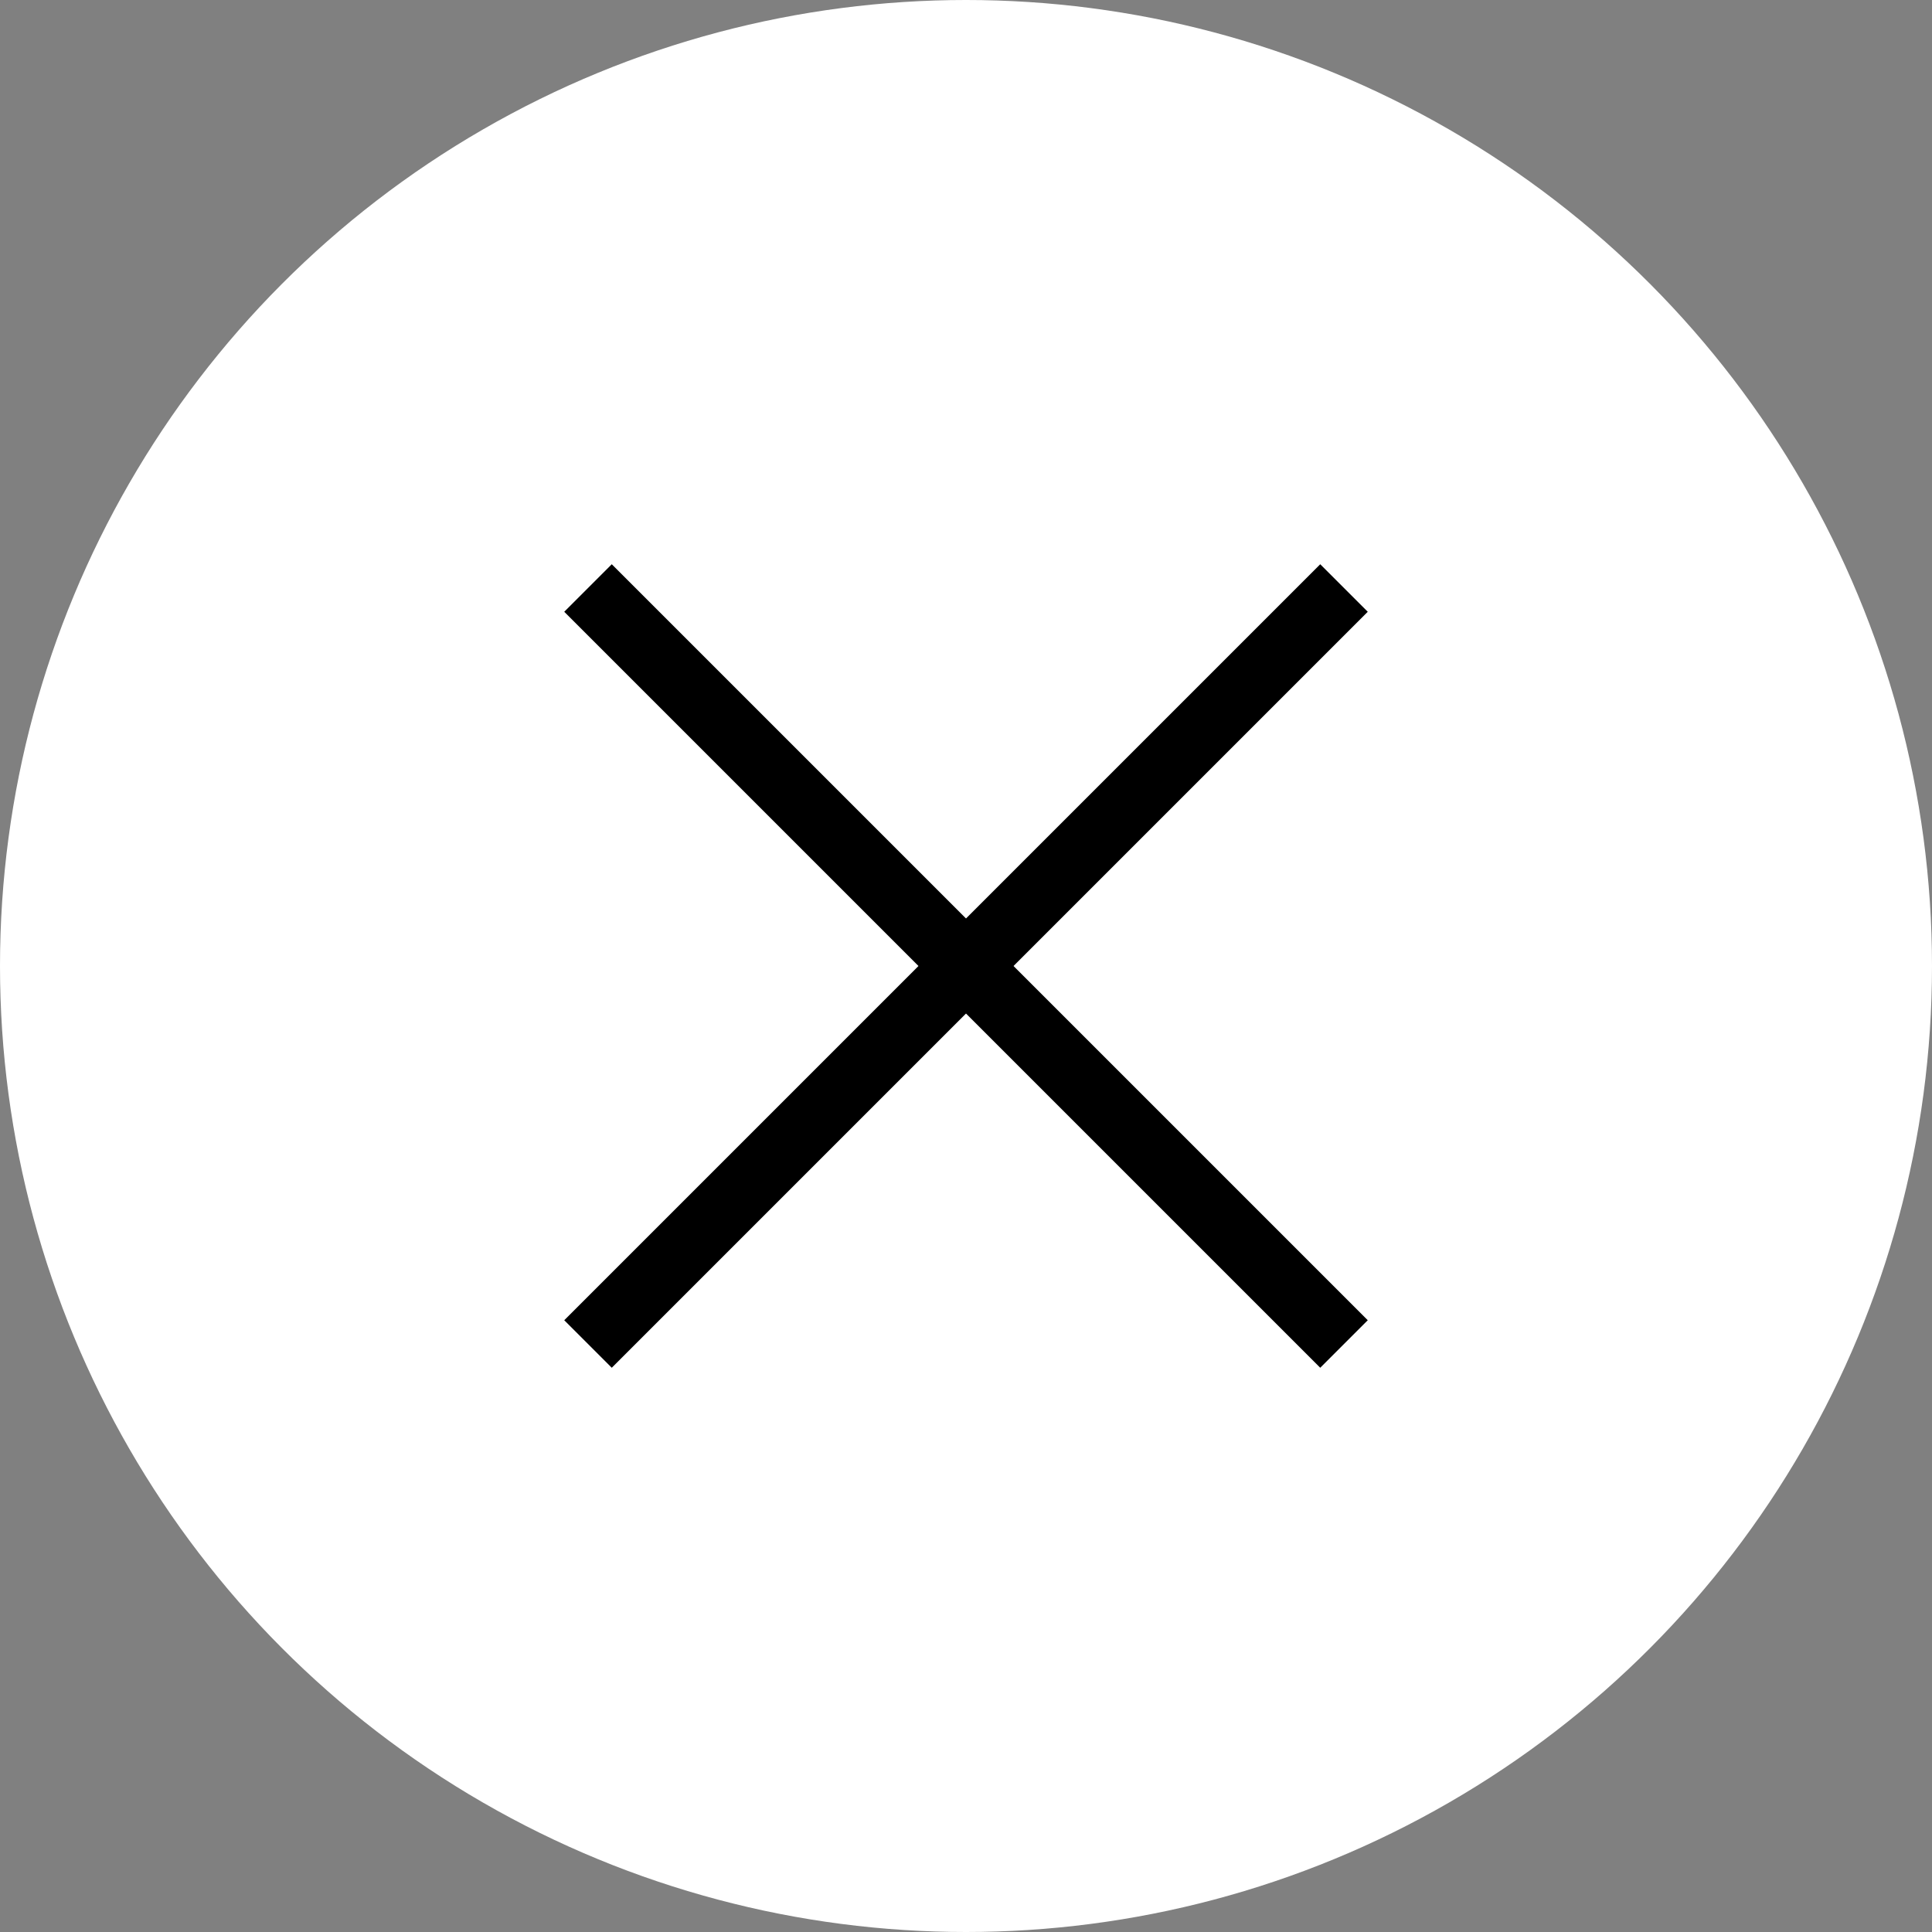
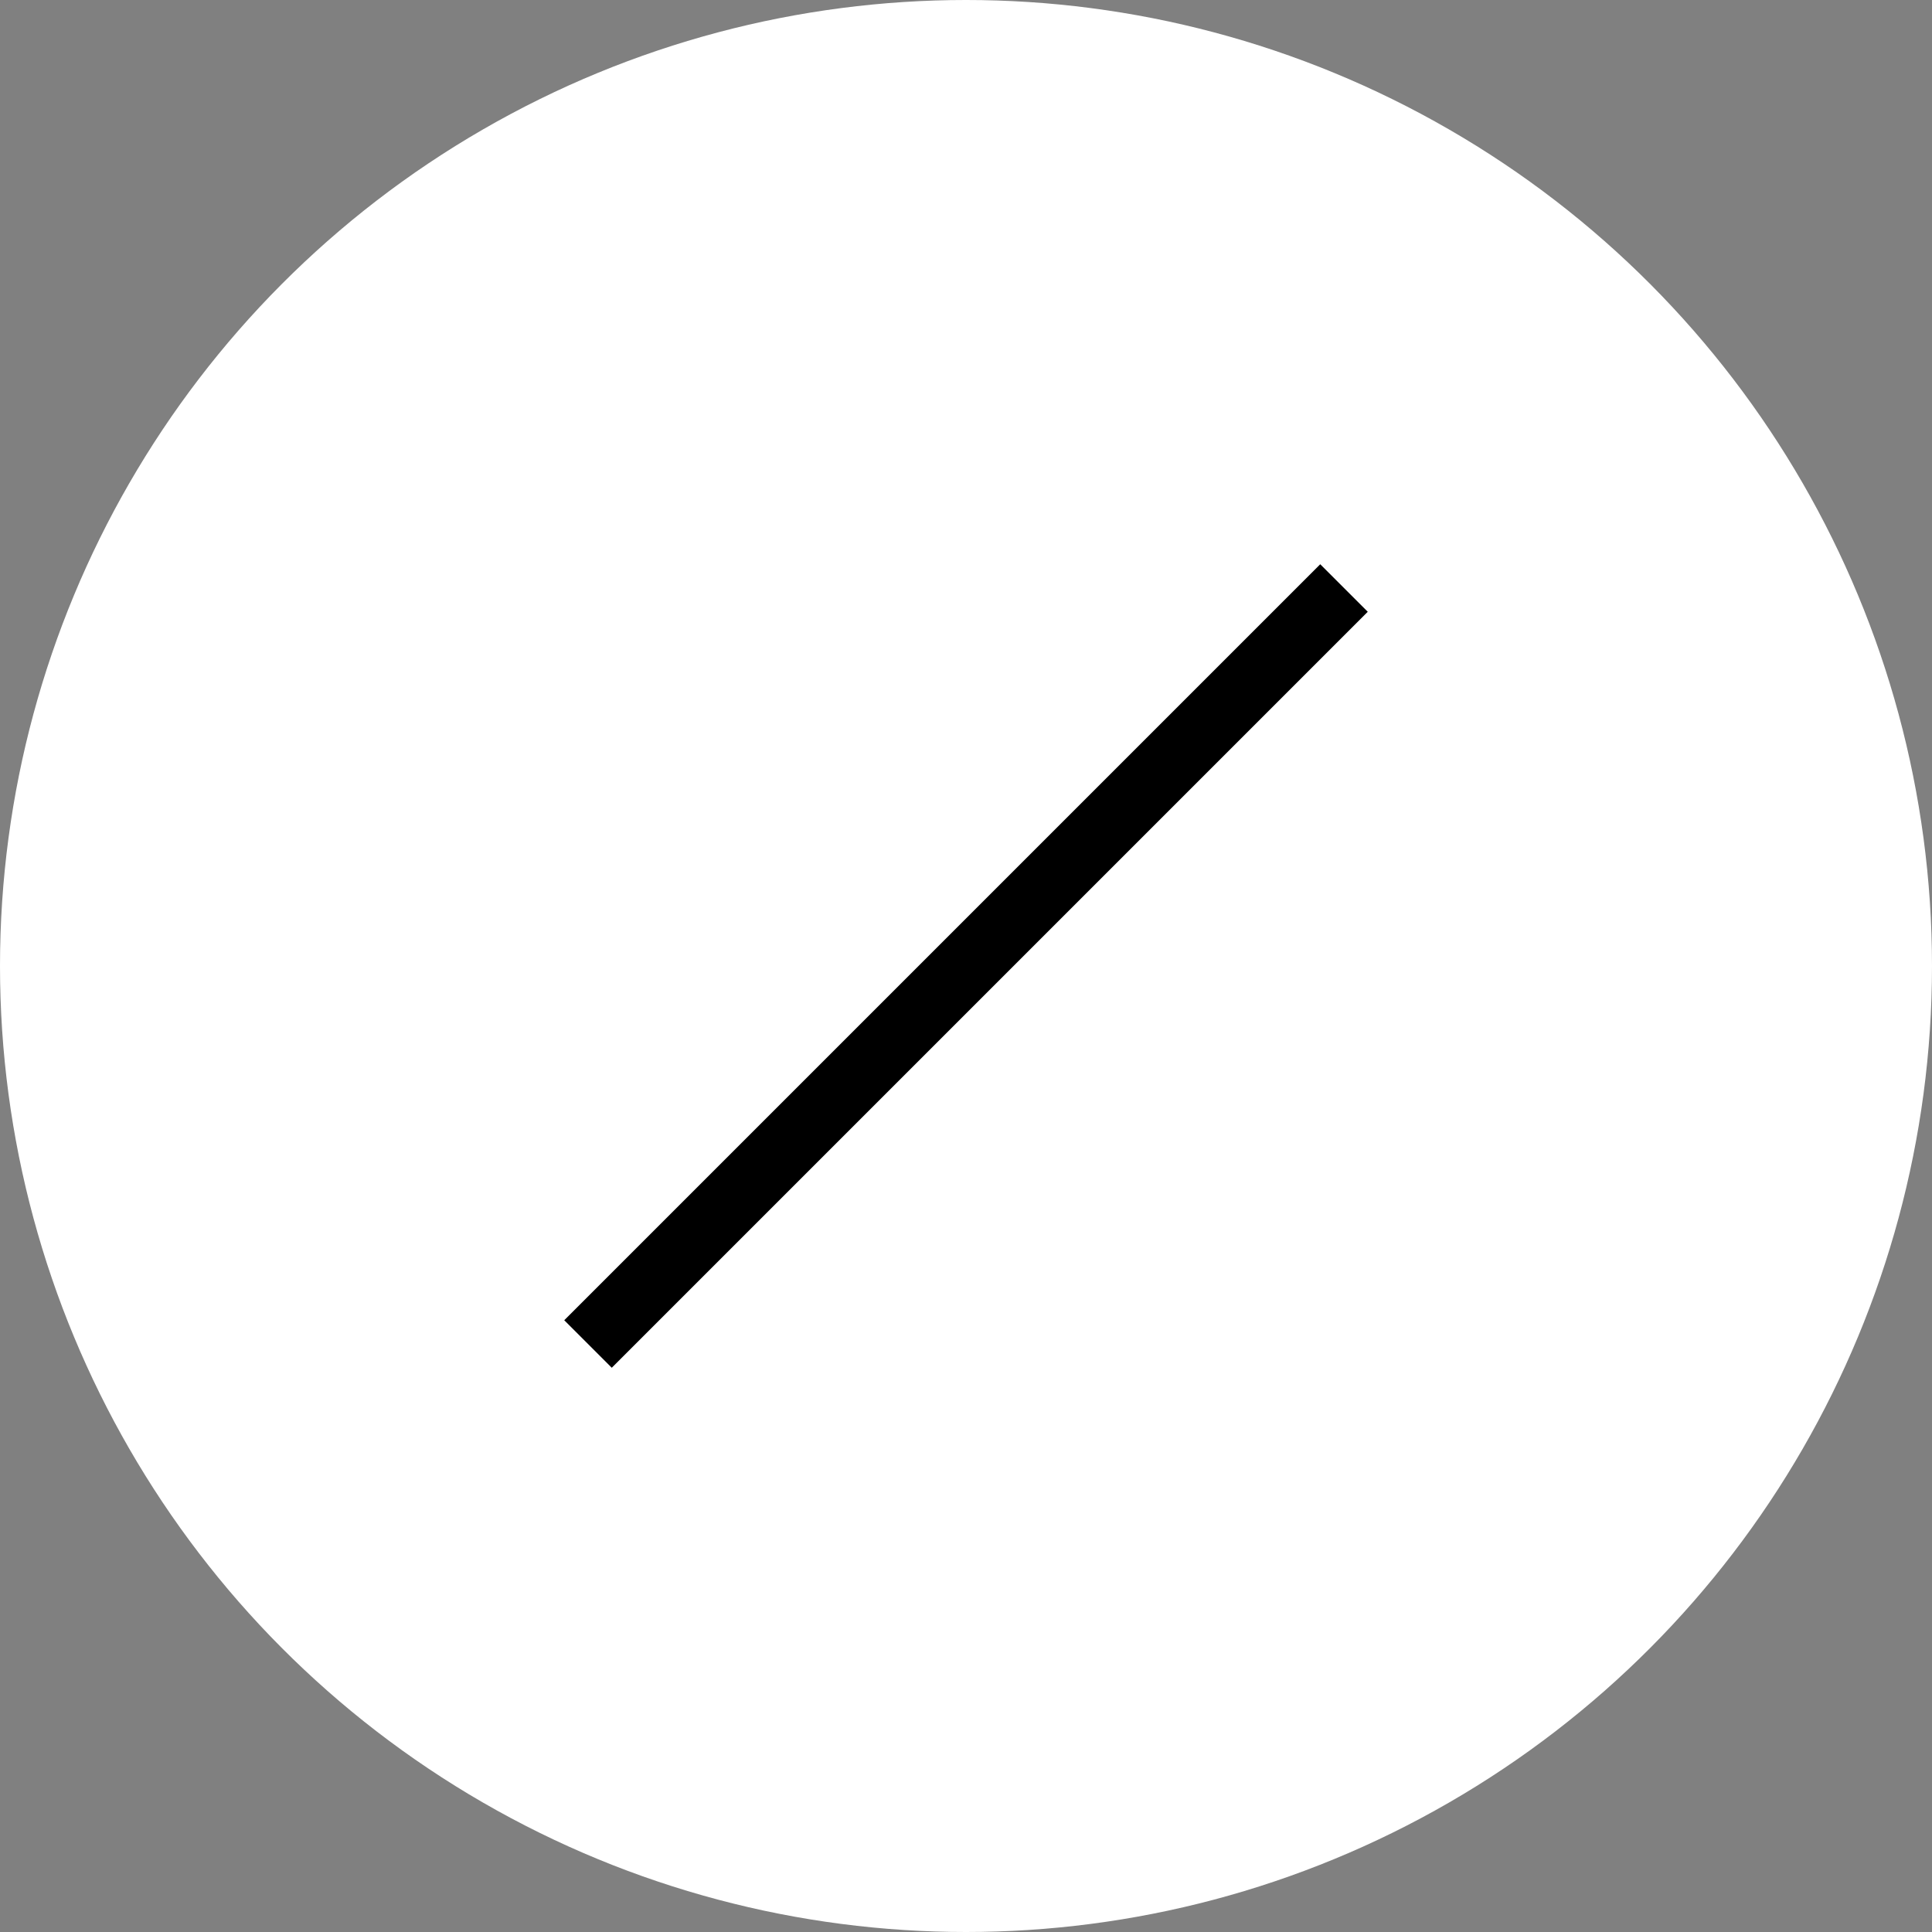
<svg xmlns="http://www.w3.org/2000/svg" id="_レイヤー_2" viewBox="0 0 23 23">
  <rect x="0" y="0" width="23" height="23" fill="#808080" stroke="none" />
  <defs>
    <style>.cls-1{fill:#fff;}.cls-2{fill:none;stroke:#000;stroke-miterlimit:10;stroke-width:.8px;}</style>
  </defs>
  <g id="header">
    <circle class="cls-1" cx="11.5" cy="11.5" r="11.5" />
    <line class="cls-2" x1="7" y1="16" x2="16" y2="7" />
-     <line class="cls-2" x1="7" y1="7" x2="16" y2="16" />
  </g>
</svg>